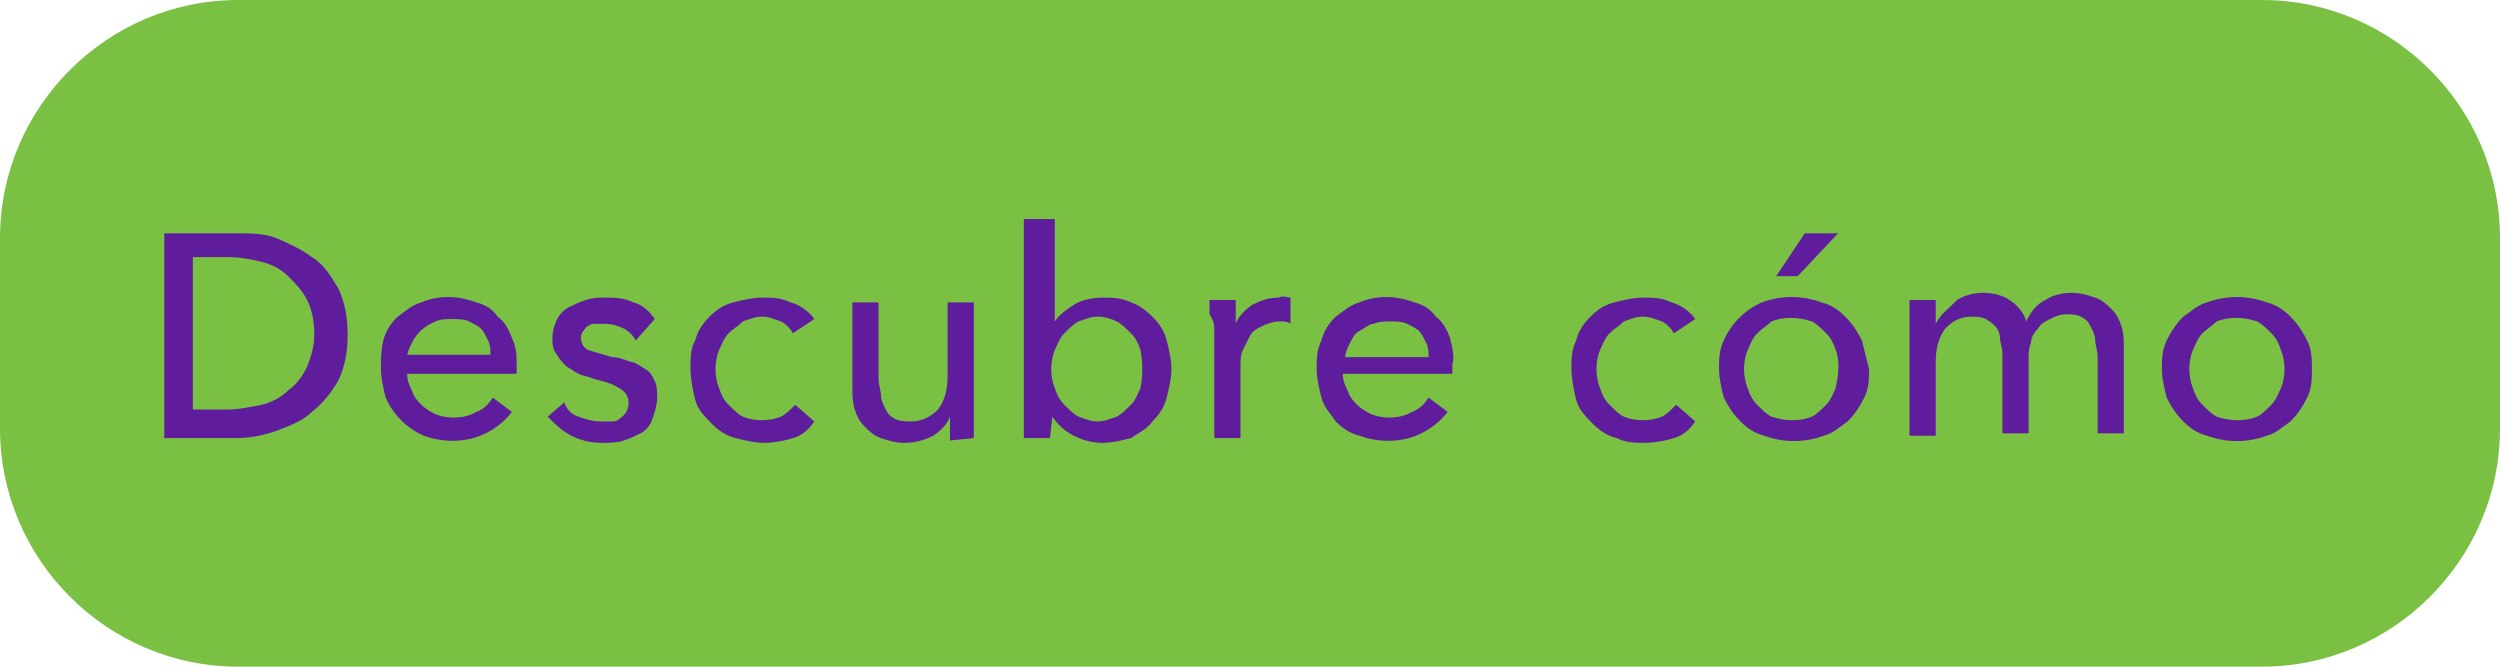
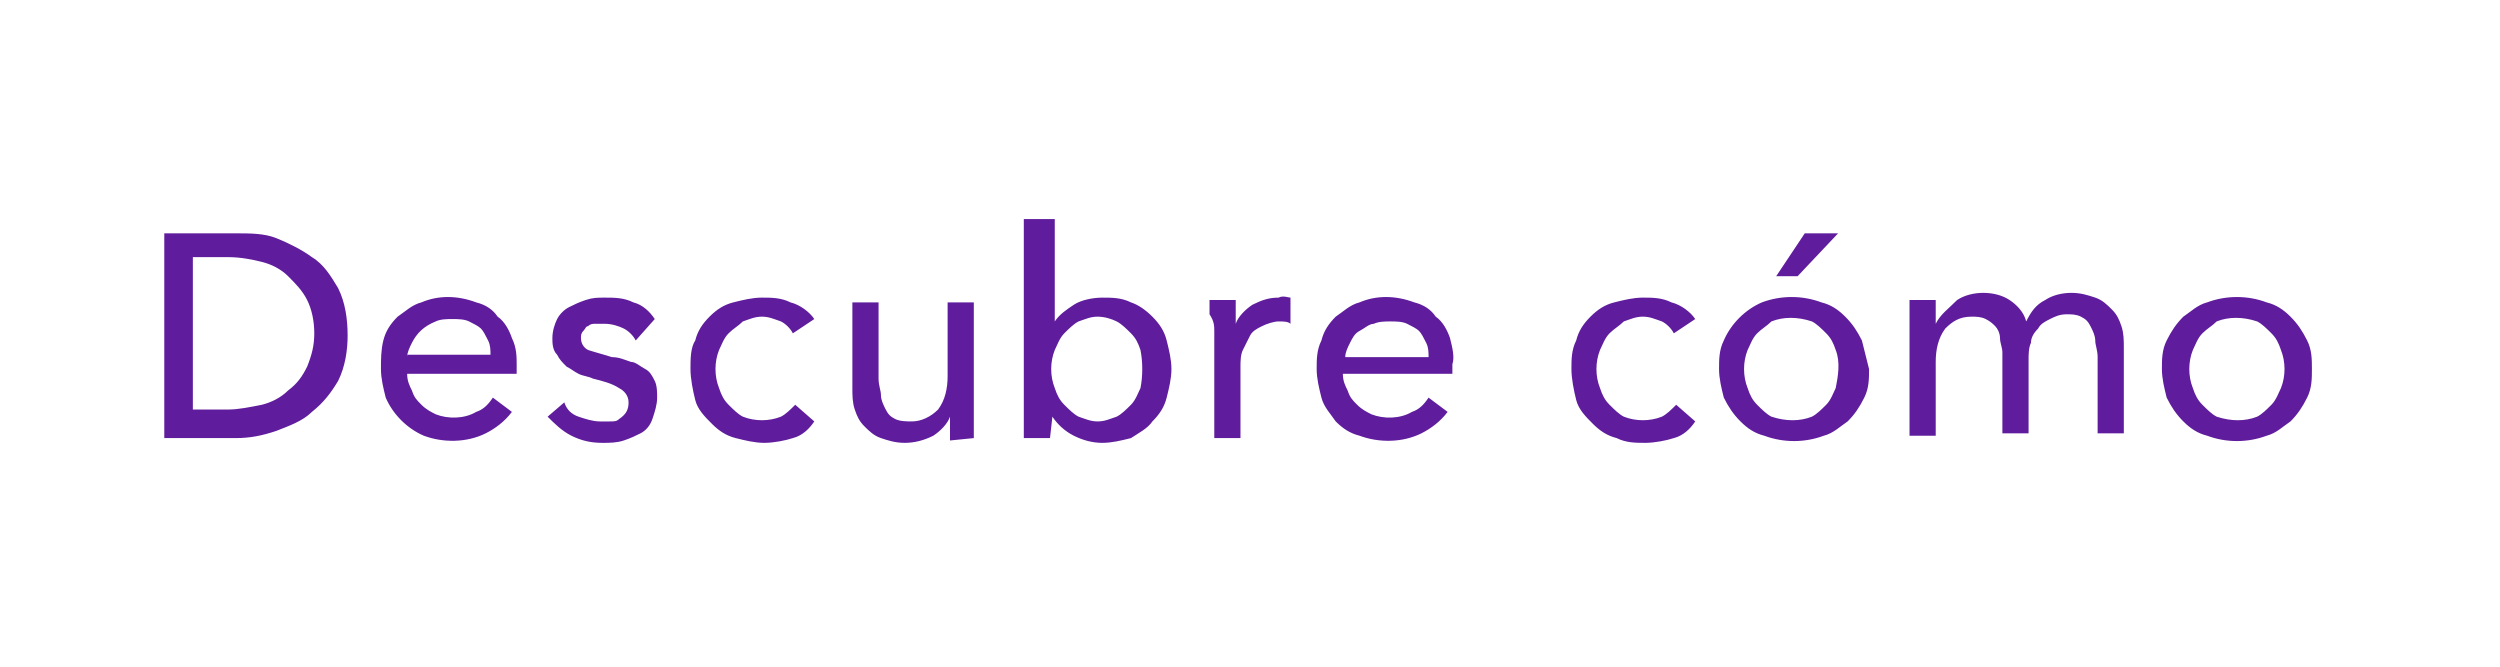
<svg xmlns="http://www.w3.org/2000/svg" version="1.1" id="Layer_1" x="0px" y="0px" viewBox="0 0 105 28" style="enable-background:new 0 0 105 28;" xml:space="preserve">
  <style type="text/css">
	.st0{fill:#7AC143;}
	.st1{fill-rule:evenodd;clip-rule:evenodd;fill:#5F1C9C;}
</style>
-   <path id="Rounded_Rectangle_1_copy_6" class="st0" d="M10,0h85c5.5,0,10,4.5,10,10v8c0,5.5-4.5,10-10,10H10C4.5,28,0,23.5,0,18v-8  C0,4.5,4.5,0,10,0z" />
  <path id="Descubre_cómo" class="st1" d="M6.9,18.4h3c0.6,0,1.1-0.1,1.7-0.3c0.5-0.2,1.1-0.4,1.5-0.8c0.5-0.4,0.8-0.8,1.1-1.3  c0.3-0.6,0.4-1.3,0.4-1.9c0-0.7-0.1-1.4-0.4-2c-0.3-0.5-0.6-1-1.1-1.3c-0.4-0.3-1-0.6-1.5-0.8c-0.5-0.2-1.1-0.2-1.7-0.2h-3V18.4z   M8.1,10.8h1.5c0.5,0,1,0.1,1.4,0.2c0.4,0.1,0.8,0.3,1.1,0.6c0.3,0.3,0.6,0.6,0.8,1c0.2,0.4,0.3,0.9,0.3,1.4c0,0.5-0.1,0.9-0.3,1.4  c-0.2,0.4-0.4,0.7-0.8,1c-0.3,0.3-0.7,0.5-1.1,0.6c-0.5,0.1-1,0.2-1.4,0.2H8.1V10.8z M17.1,15c0-0.2,0.1-0.4,0.2-0.6  c0.2-0.4,0.5-0.7,1-0.9c0.2-0.1,0.5-0.1,0.7-0.1c0.2,0,0.5,0,0.7,0.1c0.2,0.1,0.4,0.2,0.5,0.3c0.1,0.1,0.2,0.3,0.3,0.5  c0.1,0.2,0.1,0.4,0.1,0.6H17.1L17.1,15z M21.5,14.2c-0.1-0.3-0.3-0.7-0.6-0.9c-0.2-0.3-0.5-0.5-0.9-0.6c-0.8-0.3-1.6-0.3-2.3,0  c-0.4,0.1-0.7,0.4-1,0.6c-0.3,0.3-0.5,0.6-0.6,1C16,14.7,16,15.1,16,15.5c0,0.4,0.1,0.8,0.2,1.2c0.3,0.7,0.9,1.3,1.6,1.6  c0.8,0.3,1.8,0.3,2.6-0.1c0.4-0.2,0.8-0.5,1.1-0.9l-0.8-0.6c-0.2,0.3-0.4,0.5-0.7,0.6c-0.5,0.3-1.2,0.3-1.7,0.1  c-0.2-0.1-0.4-0.2-0.6-0.4c-0.2-0.2-0.3-0.3-0.4-0.6c-0.1-0.2-0.2-0.4-0.2-0.7h4.6c0-0.1,0-0.1,0-0.2v-0.2  C21.7,15,21.7,14.6,21.5,14.2z M27.5,13.4c-0.2-0.3-0.5-0.6-0.9-0.7c-0.4-0.2-0.8-0.2-1.2-0.2c-0.3,0-0.5,0-0.8,0.1  c-0.3,0.1-0.5,0.2-0.7,0.3c-0.2,0.1-0.4,0.3-0.5,0.5c-0.1,0.2-0.2,0.5-0.2,0.8c0,0.2,0,0.5,0.2,0.7c0.1,0.2,0.2,0.3,0.4,0.5  c0.2,0.1,0.3,0.2,0.5,0.3c0.2,0.1,0.4,0.1,0.6,0.2c0.4,0.1,0.8,0.2,1.1,0.4c0.2,0.1,0.4,0.3,0.4,0.6c0,0.3-0.1,0.5-0.4,0.7  c-0.1,0.1-0.2,0.1-0.4,0.1c-0.1,0-0.3,0-0.4,0c-0.3,0-0.6-0.1-0.9-0.2c-0.3-0.1-0.5-0.3-0.6-0.6L23,17.5c0.3,0.3,0.6,0.6,1,0.8  c0.4,0.2,0.8,0.3,1.3,0.3c0.3,0,0.6,0,0.9-0.1c0.3-0.1,0.5-0.2,0.7-0.3c0.2-0.1,0.4-0.3,0.5-0.6c0.1-0.3,0.2-0.6,0.2-0.9  c0-0.2,0-0.5-0.1-0.7c-0.1-0.2-0.2-0.4-0.4-0.5c-0.2-0.1-0.4-0.3-0.6-0.3c-0.3-0.1-0.5-0.2-0.8-0.2c-0.3-0.1-0.7-0.2-1-0.3  c-0.2-0.1-0.3-0.3-0.3-0.5c0-0.1,0-0.2,0.1-0.3c0.1-0.1,0.1-0.2,0.2-0.2c0.1-0.1,0.2-0.1,0.3-0.1c0.1,0,0.3,0,0.4,0  c0.3,0,0.6,0.1,0.8,0.2c0.2,0.1,0.4,0.3,0.5,0.5L27.5,13.4z M34.2,13.4c-0.2-0.3-0.6-0.6-1-0.7c-0.4-0.2-0.8-0.2-1.2-0.2  c-0.4,0-0.8,0.1-1.2,0.2c-0.4,0.1-0.7,0.3-1,0.6c-0.3,0.3-0.5,0.6-0.6,1C29,14.6,29,15.1,29,15.5c0,0.4,0.1,0.9,0.2,1.3  c0.1,0.4,0.4,0.7,0.7,1c0.3,0.3,0.6,0.5,1,0.6c0.4,0.1,0.8,0.2,1.2,0.2c0.4,0,0.9-0.1,1.2-0.2c0.4-0.1,0.7-0.4,0.9-0.7l-0.8-0.7  c-0.2,0.2-0.4,0.4-0.6,0.5c-0.5,0.2-1.1,0.2-1.6,0c-0.2-0.1-0.4-0.3-0.6-0.5c-0.2-0.2-0.3-0.4-0.4-0.7c-0.2-0.5-0.2-1.1,0-1.6  c0.1-0.2,0.2-0.5,0.4-0.7c0.2-0.2,0.4-0.3,0.6-0.5c0.3-0.1,0.5-0.2,0.8-0.2c0.3,0,0.5,0.1,0.8,0.2c0.2,0.1,0.4,0.3,0.5,0.5  L34.2,13.4z M40.9,18.4c0-0.2,0-0.4,0-0.6s0-0.4,0-0.6v-4.5h-1.1v3.1c0,0.5-0.1,1-0.4,1.4c-0.3,0.3-0.7,0.5-1.1,0.5  c-0.2,0-0.5,0-0.7-0.1c-0.2-0.1-0.3-0.2-0.4-0.4c-0.1-0.2-0.2-0.4-0.2-0.6c0-0.2-0.1-0.4-0.1-0.7v-3.2h-1.1v3.6c0,0.3,0,0.6,0.1,0.9  c0.1,0.3,0.2,0.5,0.4,0.7c0.2,0.2,0.4,0.4,0.7,0.5c0.3,0.1,0.6,0.2,1,0.2c0.4,0,0.8-0.1,1.2-0.3c0.3-0.2,0.6-0.5,0.7-0.8h0  c0,0.1,0,0.3,0,0.5s0,0.3,0,0.5L40.9,18.4L40.9,18.4z M44.2,17.5c0.2,0.3,0.5,0.6,0.9,0.8c0.4,0.2,0.8,0.3,1.2,0.3  c0.4,0,0.8-0.1,1.2-0.2c0.3-0.2,0.7-0.4,0.9-0.7c0.3-0.3,0.5-0.6,0.6-1c0.1-0.4,0.2-0.8,0.2-1.2c0-0.4-0.1-0.8-0.2-1.2  c-0.1-0.4-0.3-0.7-0.6-1c-0.3-0.3-0.6-0.5-0.9-0.6c-0.4-0.2-0.8-0.2-1.2-0.2c-0.4,0-0.9,0.1-1.2,0.3c-0.3,0.2-0.6,0.4-0.8,0.7h0V9.2  H43v9.2h1.1L44.2,17.5L44.2,17.5L44.2,17.5z M47.9,16.3c-0.1,0.2-0.2,0.5-0.4,0.7c-0.2,0.2-0.4,0.4-0.6,0.5  c-0.3,0.1-0.5,0.2-0.8,0.2c-0.3,0-0.5-0.1-0.8-0.2c-0.2-0.1-0.4-0.3-0.6-0.5c-0.2-0.2-0.3-0.4-0.4-0.7c-0.2-0.5-0.2-1.1,0-1.6  c0.1-0.2,0.2-0.5,0.4-0.7c0.2-0.2,0.4-0.4,0.6-0.5c0.3-0.1,0.5-0.2,0.8-0.2c0.3,0,0.6,0.1,0.8,0.2c0.2,0.1,0.4,0.3,0.6,0.5  c0.2,0.2,0.3,0.4,0.4,0.7C48,15.2,48,15.8,47.9,16.3L47.9,16.3z M51,13.9v4.5h1.1v-3c0-0.2,0-0.5,0.1-0.7c0.1-0.2,0.2-0.4,0.3-0.6  c0.1-0.2,0.3-0.3,0.5-0.4c0.2-0.1,0.5-0.2,0.7-0.2c0.2,0,0.4,0,0.5,0.1l0-1.1c-0.1,0-0.3-0.1-0.5,0c-0.4,0-0.7,0.1-1.1,0.3  c-0.3,0.2-0.6,0.5-0.7,0.8h0c0-0.1,0-0.3,0-0.5s0-0.4,0-0.5h-1.1c0,0.2,0,0.4,0,0.6C51,13.5,51,13.7,51,13.9L51,13.9L51,13.9z   M56.5,15c0-0.2,0.1-0.4,0.2-0.6c0.1-0.2,0.2-0.4,0.4-0.5c0.2-0.1,0.4-0.3,0.6-0.3c0.2-0.1,0.5-0.1,0.7-0.1c0.2,0,0.5,0,0.7,0.1  c0.2,0.1,0.4,0.2,0.5,0.3c0.1,0.1,0.2,0.3,0.3,0.5c0.1,0.2,0.1,0.4,0.1,0.6H56.5L56.5,15z M60.9,14.2c-0.1-0.3-0.3-0.7-0.6-0.9  c-0.2-0.3-0.5-0.5-0.9-0.6c-0.8-0.3-1.6-0.3-2.3,0c-0.4,0.1-0.7,0.4-1,0.6c-0.3,0.3-0.5,0.6-0.6,1c-0.2,0.4-0.2,0.8-0.2,1.2  c0,0.4,0.1,0.8,0.2,1.2c0.1,0.4,0.4,0.7,0.6,1c0.3,0.3,0.6,0.5,1,0.6c0.8,0.3,1.8,0.3,2.6-0.1c0.4-0.2,0.8-0.5,1.1-0.9L60,16.7  c-0.2,0.3-0.4,0.5-0.7,0.6c-0.5,0.3-1.2,0.3-1.7,0.1c-0.2-0.1-0.4-0.2-0.6-0.4c-0.2-0.2-0.3-0.3-0.4-0.6c-0.1-0.2-0.2-0.4-0.2-0.7  h4.6c0-0.1,0-0.1,0-0.2v-0.2C61.1,15,61,14.6,60.9,14.2L60.9,14.2z M71.2,13.4c-0.2-0.3-0.6-0.6-1-0.7c-0.4-0.2-0.8-0.2-1.2-0.2  c-0.4,0-0.8,0.1-1.2,0.2c-0.4,0.1-0.7,0.3-1,0.6c-0.3,0.3-0.5,0.6-0.6,1c-0.2,0.4-0.2,0.8-0.2,1.2c0,0.4,0.1,0.9,0.2,1.3  c0.1,0.4,0.4,0.7,0.7,1c0.3,0.3,0.6,0.5,1,0.6c0.4,0.2,0.8,0.2,1.2,0.2c0.4,0,0.9-0.1,1.2-0.2c0.4-0.1,0.7-0.4,0.9-0.7l-0.8-0.7  c-0.2,0.2-0.4,0.4-0.6,0.5c-0.5,0.2-1.1,0.2-1.6,0c-0.2-0.1-0.4-0.3-0.6-0.5c-0.2-0.2-0.3-0.4-0.4-0.7c-0.2-0.5-0.2-1.1,0-1.6  c0.1-0.2,0.2-0.5,0.4-0.7c0.2-0.2,0.4-0.3,0.6-0.5c0.3-0.1,0.5-0.2,0.8-0.2c0.3,0,0.5,0.1,0.8,0.2c0.2,0.1,0.4,0.3,0.5,0.5  L71.2,13.4z M78.2,14.3c-0.2-0.4-0.4-0.7-0.7-1c-0.3-0.3-0.6-0.5-1-0.6c-0.8-0.3-1.7-0.3-2.5,0c-0.7,0.3-1.3,0.9-1.6,1.6  c-0.2,0.4-0.2,0.8-0.2,1.2c0,0.4,0.1,0.8,0.2,1.2c0.2,0.4,0.4,0.7,0.7,1c0.3,0.3,0.6,0.5,1,0.6c0.8,0.3,1.7,0.3,2.5,0  c0.4-0.1,0.7-0.4,1-0.6c0.3-0.3,0.5-0.6,0.7-1c0.2-0.4,0.2-0.8,0.2-1.2C78.4,15.1,78.3,14.7,78.2,14.3L78.2,14.3z M77.1,16.3  c-0.1,0.2-0.2,0.5-0.4,0.7c-0.2,0.2-0.4,0.4-0.6,0.5c-0.5,0.2-1.1,0.2-1.7,0c-0.2-0.1-0.4-0.3-0.6-0.5c-0.2-0.2-0.3-0.4-0.4-0.7  c-0.2-0.5-0.2-1.1,0-1.6c0.1-0.2,0.2-0.5,0.4-0.7c0.2-0.2,0.4-0.3,0.6-0.5c0.5-0.2,1.1-0.2,1.7,0c0.2,0.1,0.4,0.3,0.6,0.5  c0.2,0.2,0.3,0.4,0.4,0.7C77.3,15.2,77.2,15.8,77.1,16.3L77.1,16.3z M77.2,9.8h-1.4l-1.2,1.8h0.9L77.2,9.8z M81.3,13.6L81.3,13.6  c0-0.1,0-0.3,0-0.5s0-0.3,0-0.5h-1.1c0,0.2,0,0.4,0,0.6s0,0.4,0,0.6v4.5h1.1v-3.1c0-0.5,0.1-1,0.4-1.4c0.3-0.3,0.6-0.5,1.1-0.5  c0.2,0,0.4,0,0.6,0.1c0.2,0.1,0.3,0.2,0.4,0.3c0.1,0.1,0.2,0.3,0.2,0.5c0,0.2,0.1,0.4,0.1,0.6v3.4h1.1v-3.1c0-0.2,0-0.5,0.1-0.7  c0-0.2,0.1-0.4,0.3-0.6c0.1-0.2,0.3-0.3,0.5-0.4c0.2-0.1,0.4-0.2,0.7-0.2c0.2,0,0.4,0,0.6,0.1c0.2,0.1,0.3,0.2,0.4,0.4  c0.1,0.2,0.2,0.4,0.2,0.6c0,0.2,0.1,0.4,0.1,0.7v3.2h1.1v-3.6c0-0.3,0-0.6-0.1-0.9c-0.1-0.3-0.2-0.5-0.4-0.7  c-0.2-0.2-0.4-0.4-0.7-0.5c-0.3-0.1-0.6-0.2-1-0.2c-0.4,0-0.8,0.1-1.1,0.3c-0.4,0.2-0.6,0.5-0.8,0.9c-0.1-0.4-0.4-0.7-0.7-0.9  c-0.3-0.2-0.7-0.3-1.1-0.3c-0.4,0-0.8,0.1-1.1,0.3C81.8,13,81.5,13.2,81.3,13.6L81.3,13.6L81.3,13.6z M96.9,14.3  c-0.2-0.4-0.4-0.7-0.7-1c-0.3-0.3-0.6-0.5-1-0.6c-0.8-0.3-1.7-0.3-2.5,0c-0.4,0.1-0.7,0.4-1,0.6c-0.3,0.3-0.5,0.6-0.7,1  c-0.2,0.4-0.2,0.8-0.2,1.2c0,0.4,0.1,0.8,0.2,1.2c0.2,0.4,0.4,0.7,0.7,1c0.3,0.3,0.6,0.5,1,0.6c0.8,0.3,1.7,0.3,2.5,0  c0.4-0.1,0.7-0.4,1-0.6c0.3-0.3,0.5-0.6,0.7-1c0.2-0.4,0.2-0.8,0.2-1.2C97.1,15.1,97.1,14.7,96.9,14.3L96.9,14.3z M95.8,16.3  c-0.1,0.2-0.2,0.5-0.4,0.7c-0.2,0.2-0.4,0.4-0.6,0.5c-0.5,0.2-1.1,0.2-1.7,0c-0.2-0.1-0.4-0.3-0.6-0.5c-0.2-0.2-0.3-0.4-0.4-0.7  c-0.2-0.5-0.2-1.1,0-1.6c0.1-0.2,0.2-0.5,0.4-0.7c0.2-0.2,0.4-0.3,0.6-0.5c0.5-0.2,1.1-0.2,1.7,0c0.2,0.1,0.4,0.3,0.6,0.5  c0.2,0.2,0.3,0.4,0.4,0.7C96,15.2,96,15.8,95.8,16.3L95.8,16.3z" />
</svg>